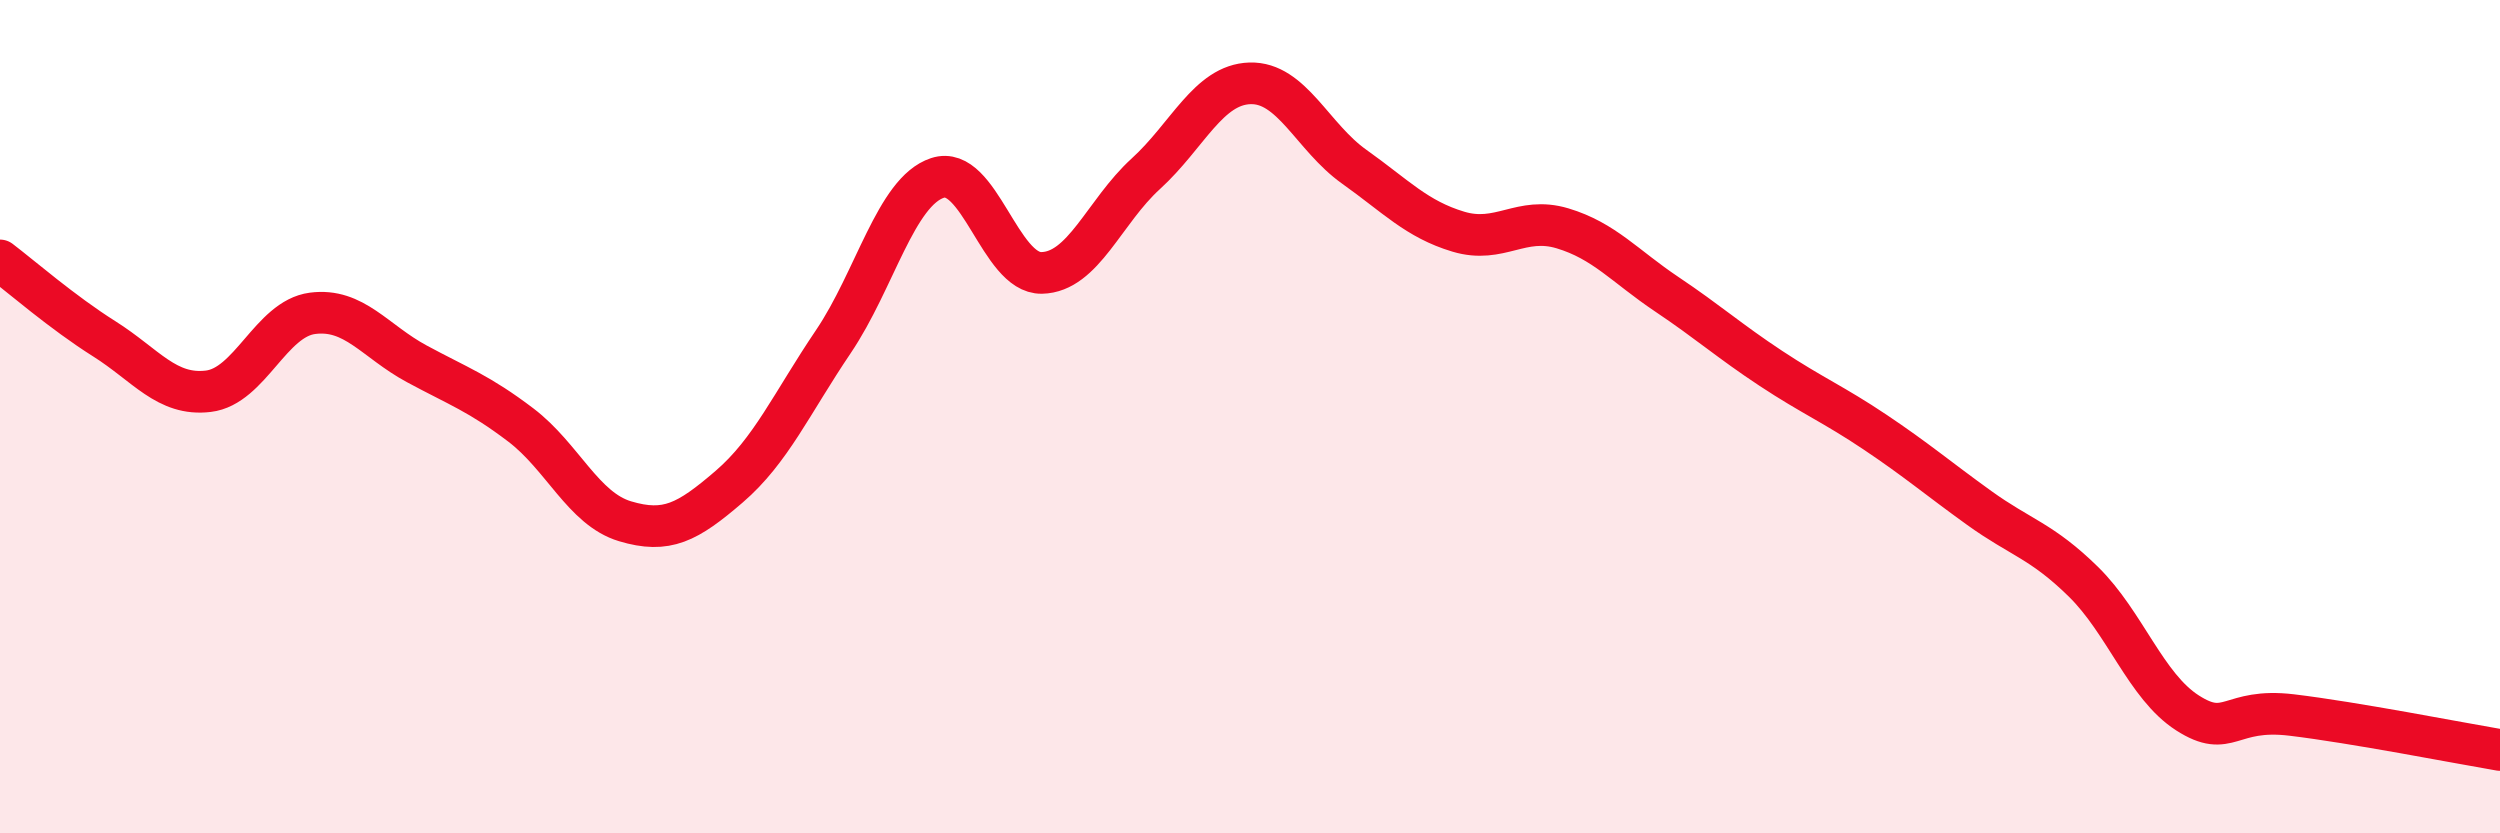
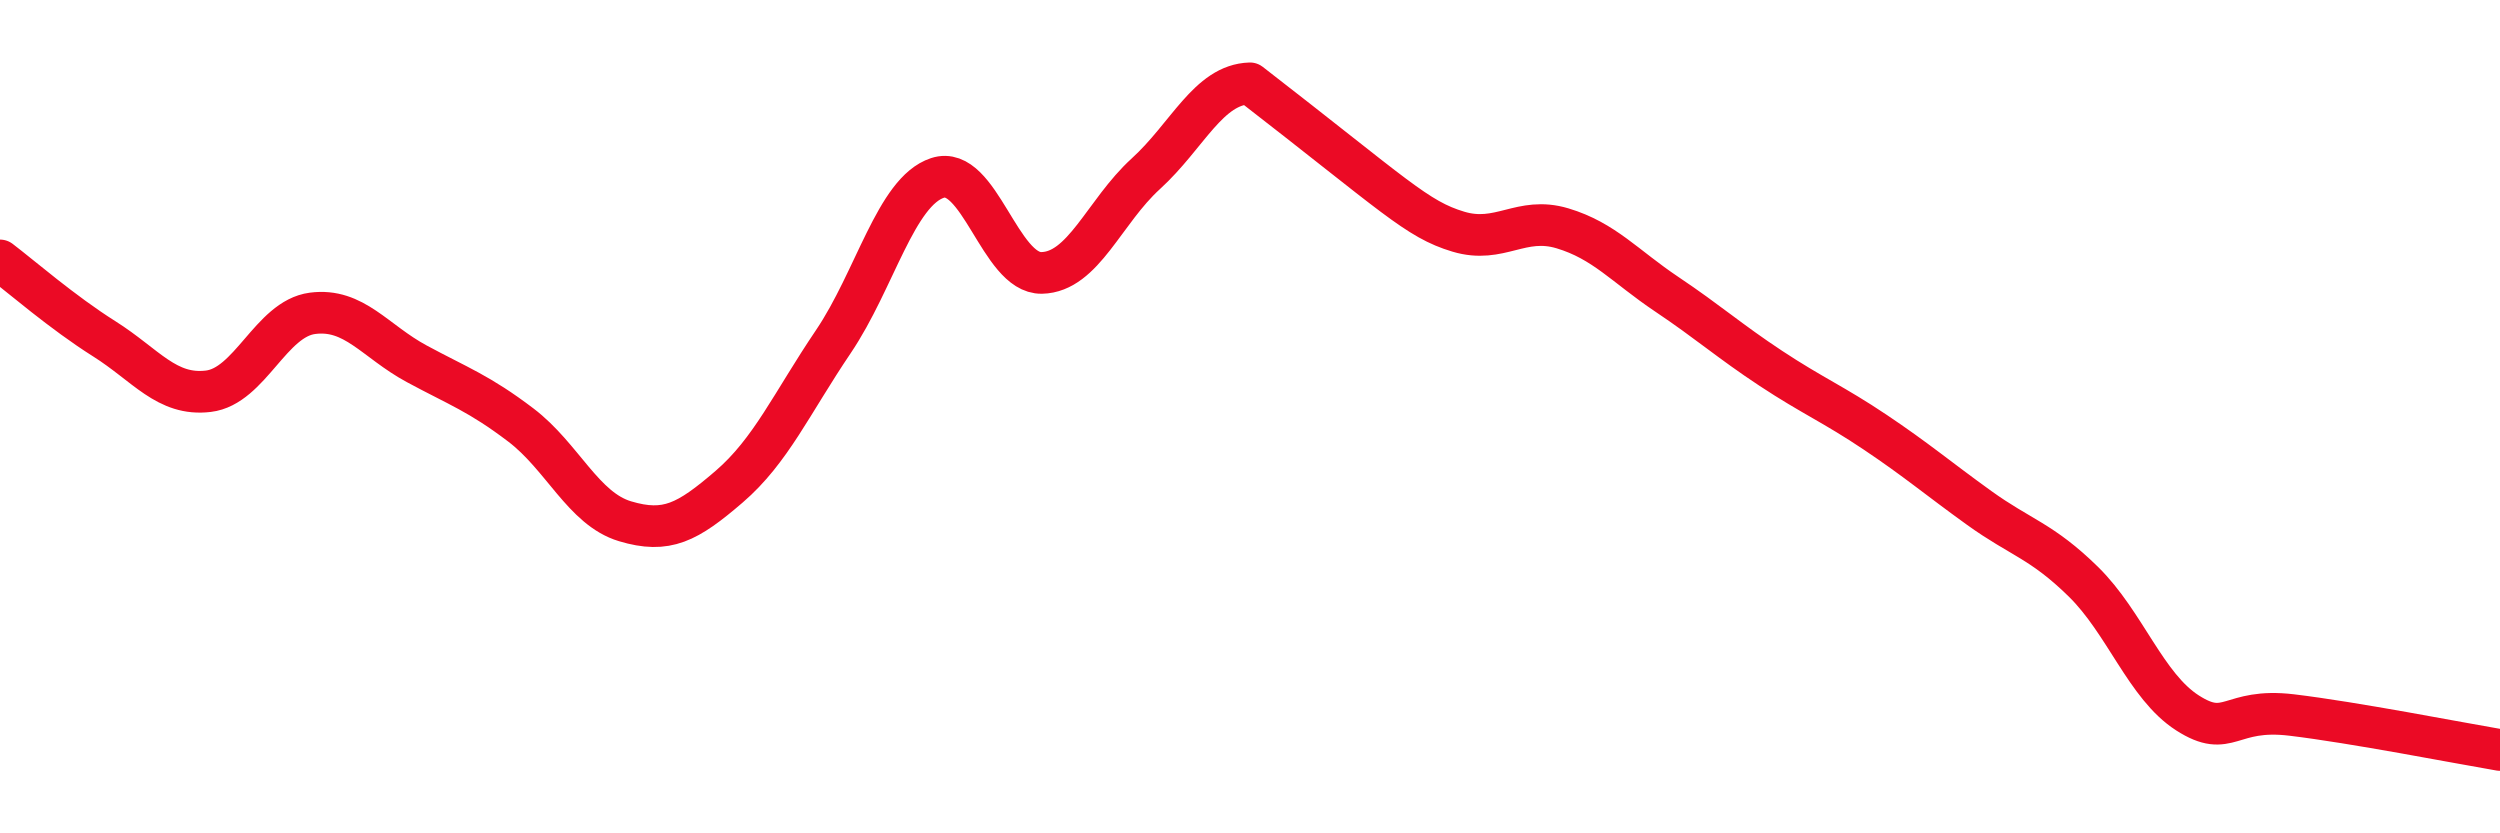
<svg xmlns="http://www.w3.org/2000/svg" width="60" height="20" viewBox="0 0 60 20">
-   <path d="M 0,6.25 C 0.5,6.63 1.5,7.5 2.5,8.13 C 3.5,8.76 4,9.51 5,9.39 C 6,9.27 6.5,7.65 7.5,7.52 C 8.5,7.39 9,8.19 10,8.73 C 11,9.27 11.5,9.44 12.5,10.2 C 13.5,10.96 14,12.21 15,12.51 C 16,12.81 16.5,12.54 17.5,11.68 C 18.5,10.82 19,9.68 20,8.2 C 21,6.72 21.5,4.6 22.5,4.27 C 23.5,3.94 24,6.57 25,6.55 C 26,6.53 26.5,5.08 27.5,4.17 C 28.5,3.26 29,2.03 30,2 C 31,1.97 31.5,3.29 32.5,4 C 33.5,4.71 34,5.26 35,5.56 C 36,5.86 36.5,5.18 37.5,5.48 C 38.5,5.78 39,6.39 40,7.06 C 41,7.73 41.5,8.18 42.5,8.84 C 43.5,9.5 44,9.7 45,10.37 C 46,11.04 46.5,11.47 47.5,12.19 C 48.5,12.91 49,12.98 50,13.96 C 51,14.94 51.5,16.47 52.5,17.11 C 53.5,17.75 53.5,16.98 55,17.16 C 56.5,17.34 59,17.83 60,18L60 20L0 20Z" fill="#EB0A25" opacity="0.1" stroke-linecap="round" stroke-linejoin="round" />
-   <path d="M 0,6.25 C 0.5,6.63 1.5,7.5 2.5,8.13 C 3.5,8.76 4,9.51 5,9.39 C 6,9.27 6.5,7.65 7.5,7.52 C 8.5,7.39 9,8.19 10,8.73 C 11,9.27 11.5,9.44 12.5,10.2 C 13.5,10.96 14,12.21 15,12.51 C 16,12.81 16.5,12.54 17.5,11.68 C 18.5,10.82 19,9.68 20,8.2 C 21,6.72 21.5,4.6 22.5,4.27 C 23.5,3.94 24,6.57 25,6.55 C 26,6.53 26.5,5.08 27.5,4.17 C 28.5,3.26 29,2.03 30,2 C 31,1.97 31.5,3.29 32.5,4 C 33.5,4.71 34,5.26 35,5.56 C 36,5.86 36.5,5.18 37.5,5.48 C 38.5,5.78 39,6.39 40,7.06 C 41,7.73 41.5,8.18 42.5,8.84 C 43.5,9.5 44,9.7 45,10.37 C 46,11.04 46.5,11.47 47.5,12.19 C 48.5,12.91 49,12.98 50,13.96 C 51,14.94 51.5,16.47 52.5,17.11 C 53.5,17.75 53.5,16.98 55,17.16 C 56.5,17.34 59,17.83 60,18" stroke="#EB0A25" stroke-width="1" fill="none" stroke-linecap="round" stroke-linejoin="round" />
+   <path d="M 0,6.25 C 0.5,6.63 1.5,7.5 2.5,8.13 C 3.5,8.76 4,9.51 5,9.39 C 6,9.27 6.5,7.65 7.5,7.52 C 8.5,7.39 9,8.19 10,8.73 C 11,9.27 11.5,9.44 12.5,10.2 C 13.5,10.96 14,12.21 15,12.51 C 16,12.81 16.5,12.54 17.5,11.68 C 18.5,10.82 19,9.68 20,8.2 C 21,6.72 21.5,4.6 22.5,4.27 C 23.5,3.94 24,6.57 25,6.55 C 26,6.53 26.5,5.08 27.5,4.17 C 28.5,3.26 29,2.03 30,2 C 33.5,4.71 34,5.26 35,5.56 C 36,5.86 36.5,5.18 37.5,5.48 C 38.5,5.78 39,6.39 40,7.06 C 41,7.73 41.5,8.18 42.5,8.84 C 43.5,9.5 44,9.7 45,10.37 C 46,11.04 46.5,11.47 47.5,12.19 C 48.5,12.91 49,12.98 50,13.96 C 51,14.94 51.5,16.47 52.5,17.11 C 53.5,17.75 53.5,16.98 55,17.16 C 56.5,17.34 59,17.83 60,18" stroke="#EB0A25" stroke-width="1" fill="none" stroke-linecap="round" stroke-linejoin="round" />
</svg>